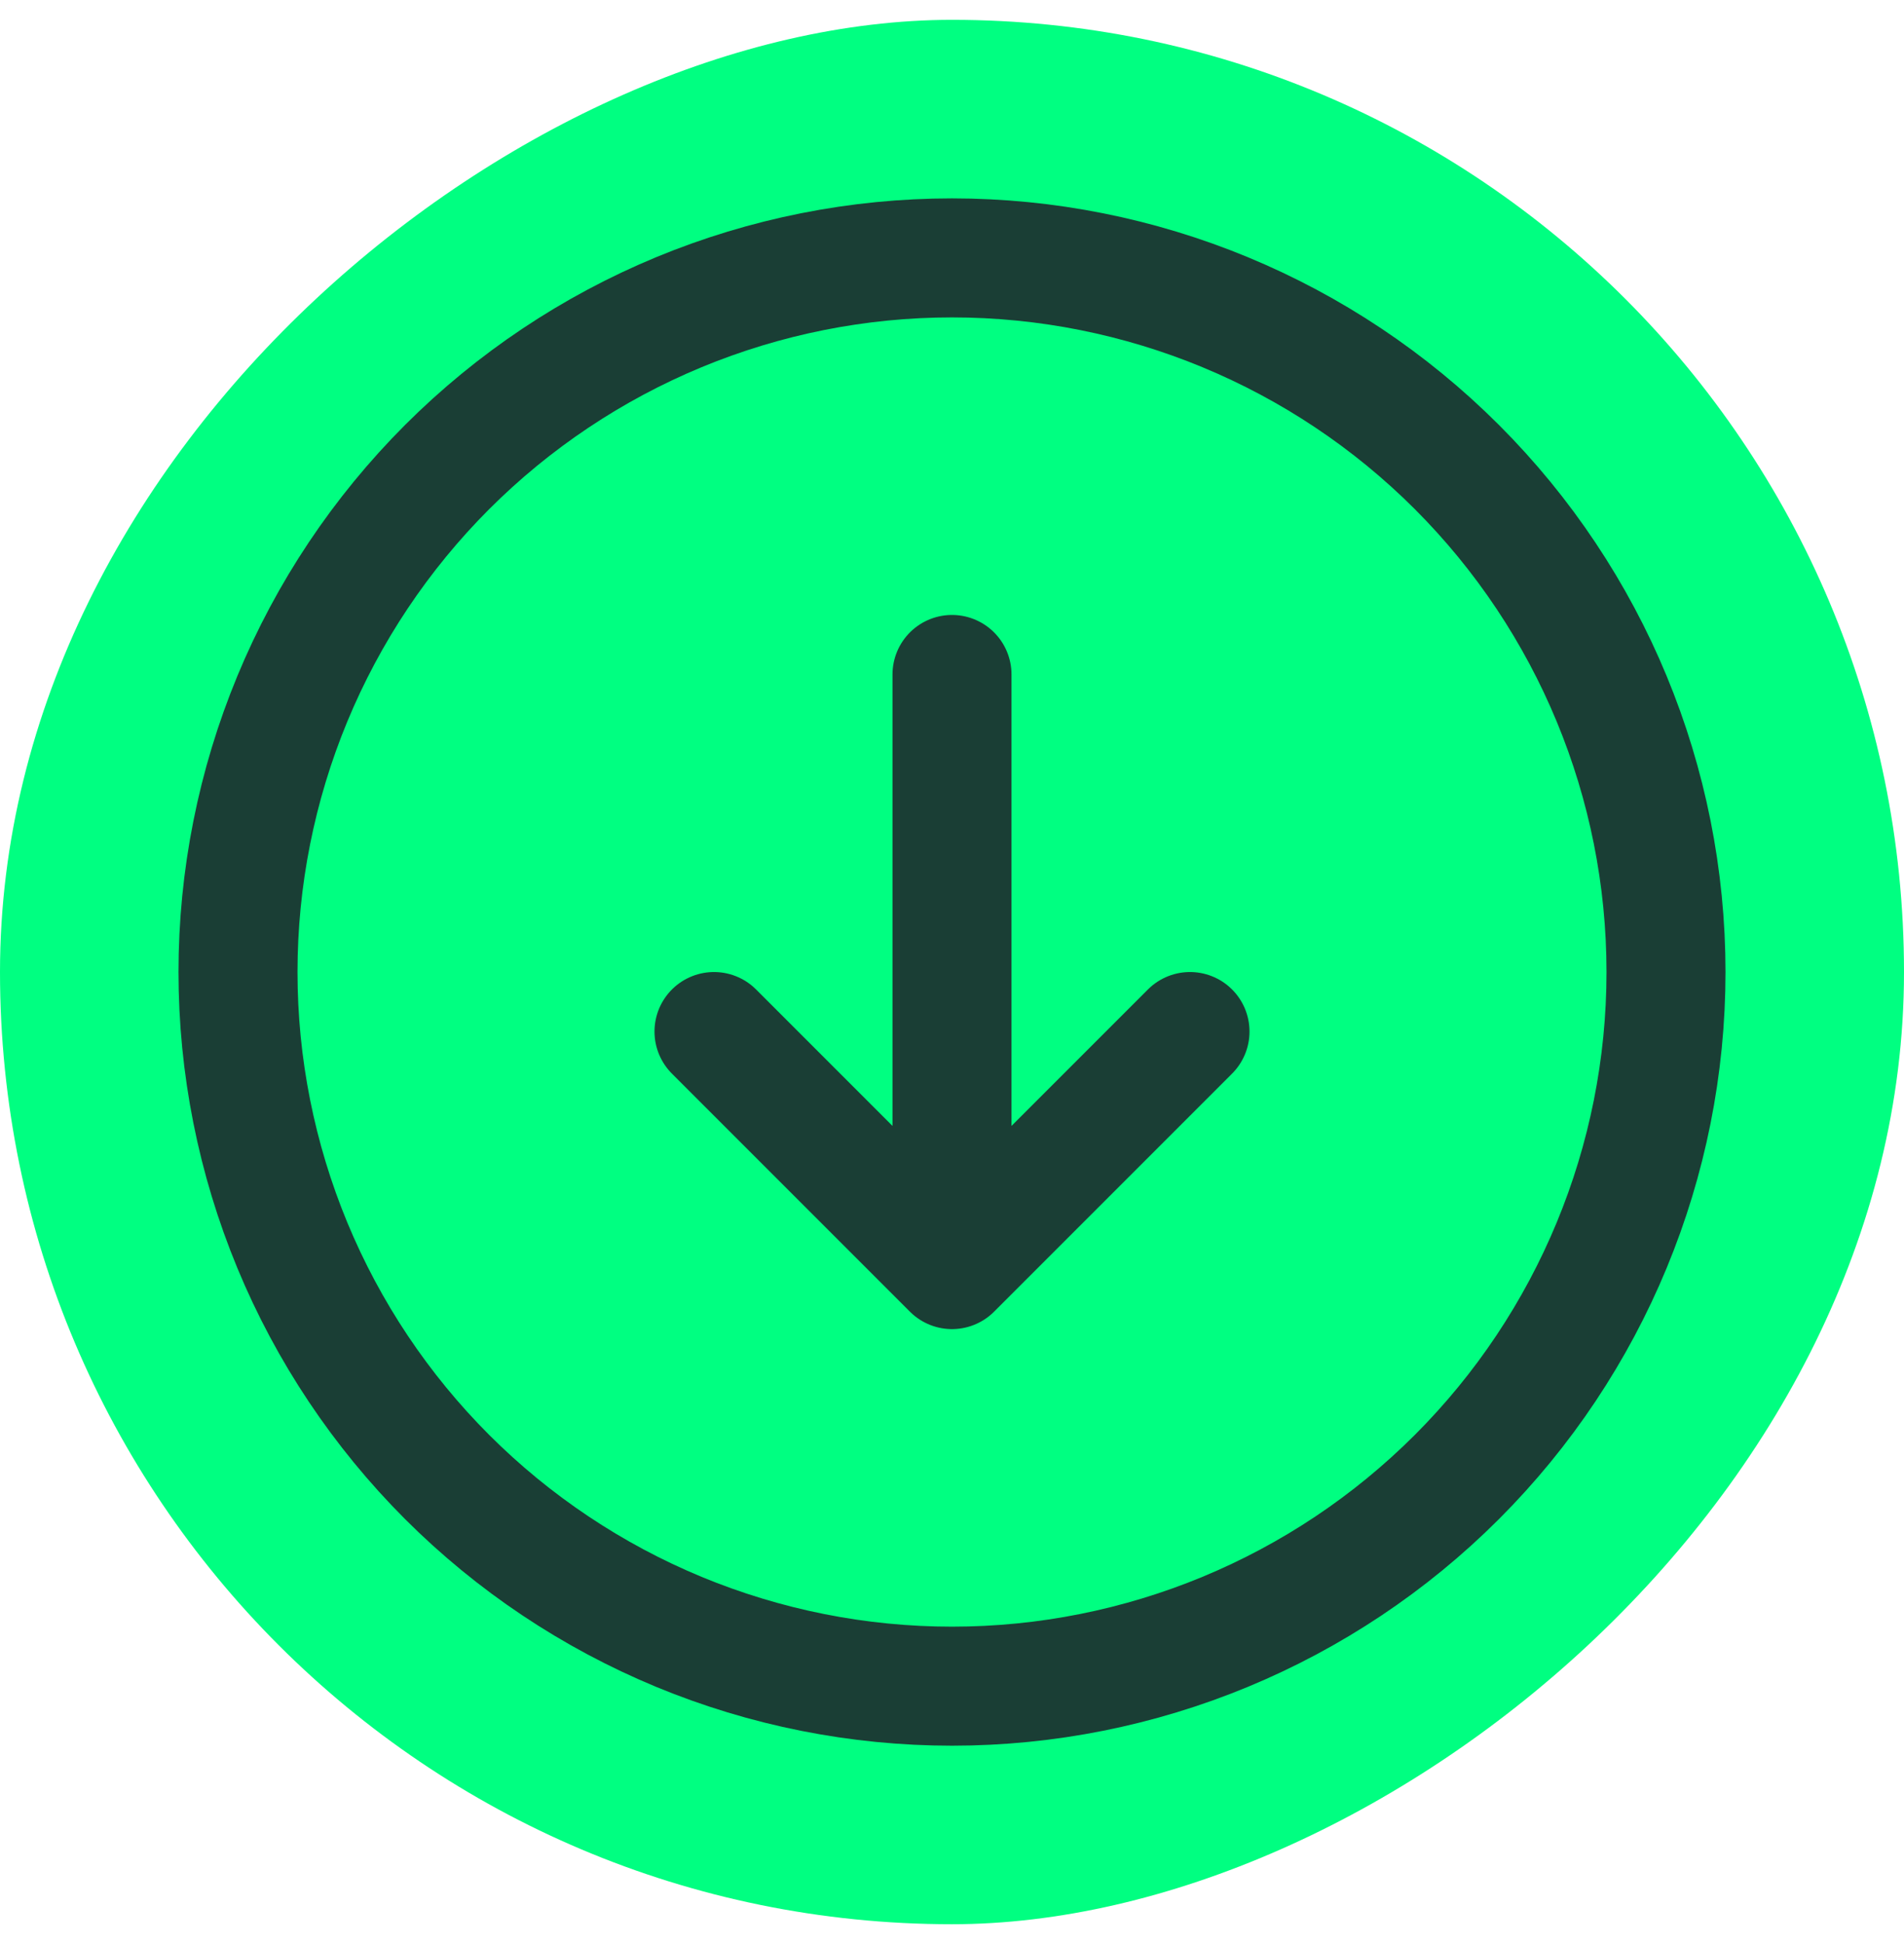
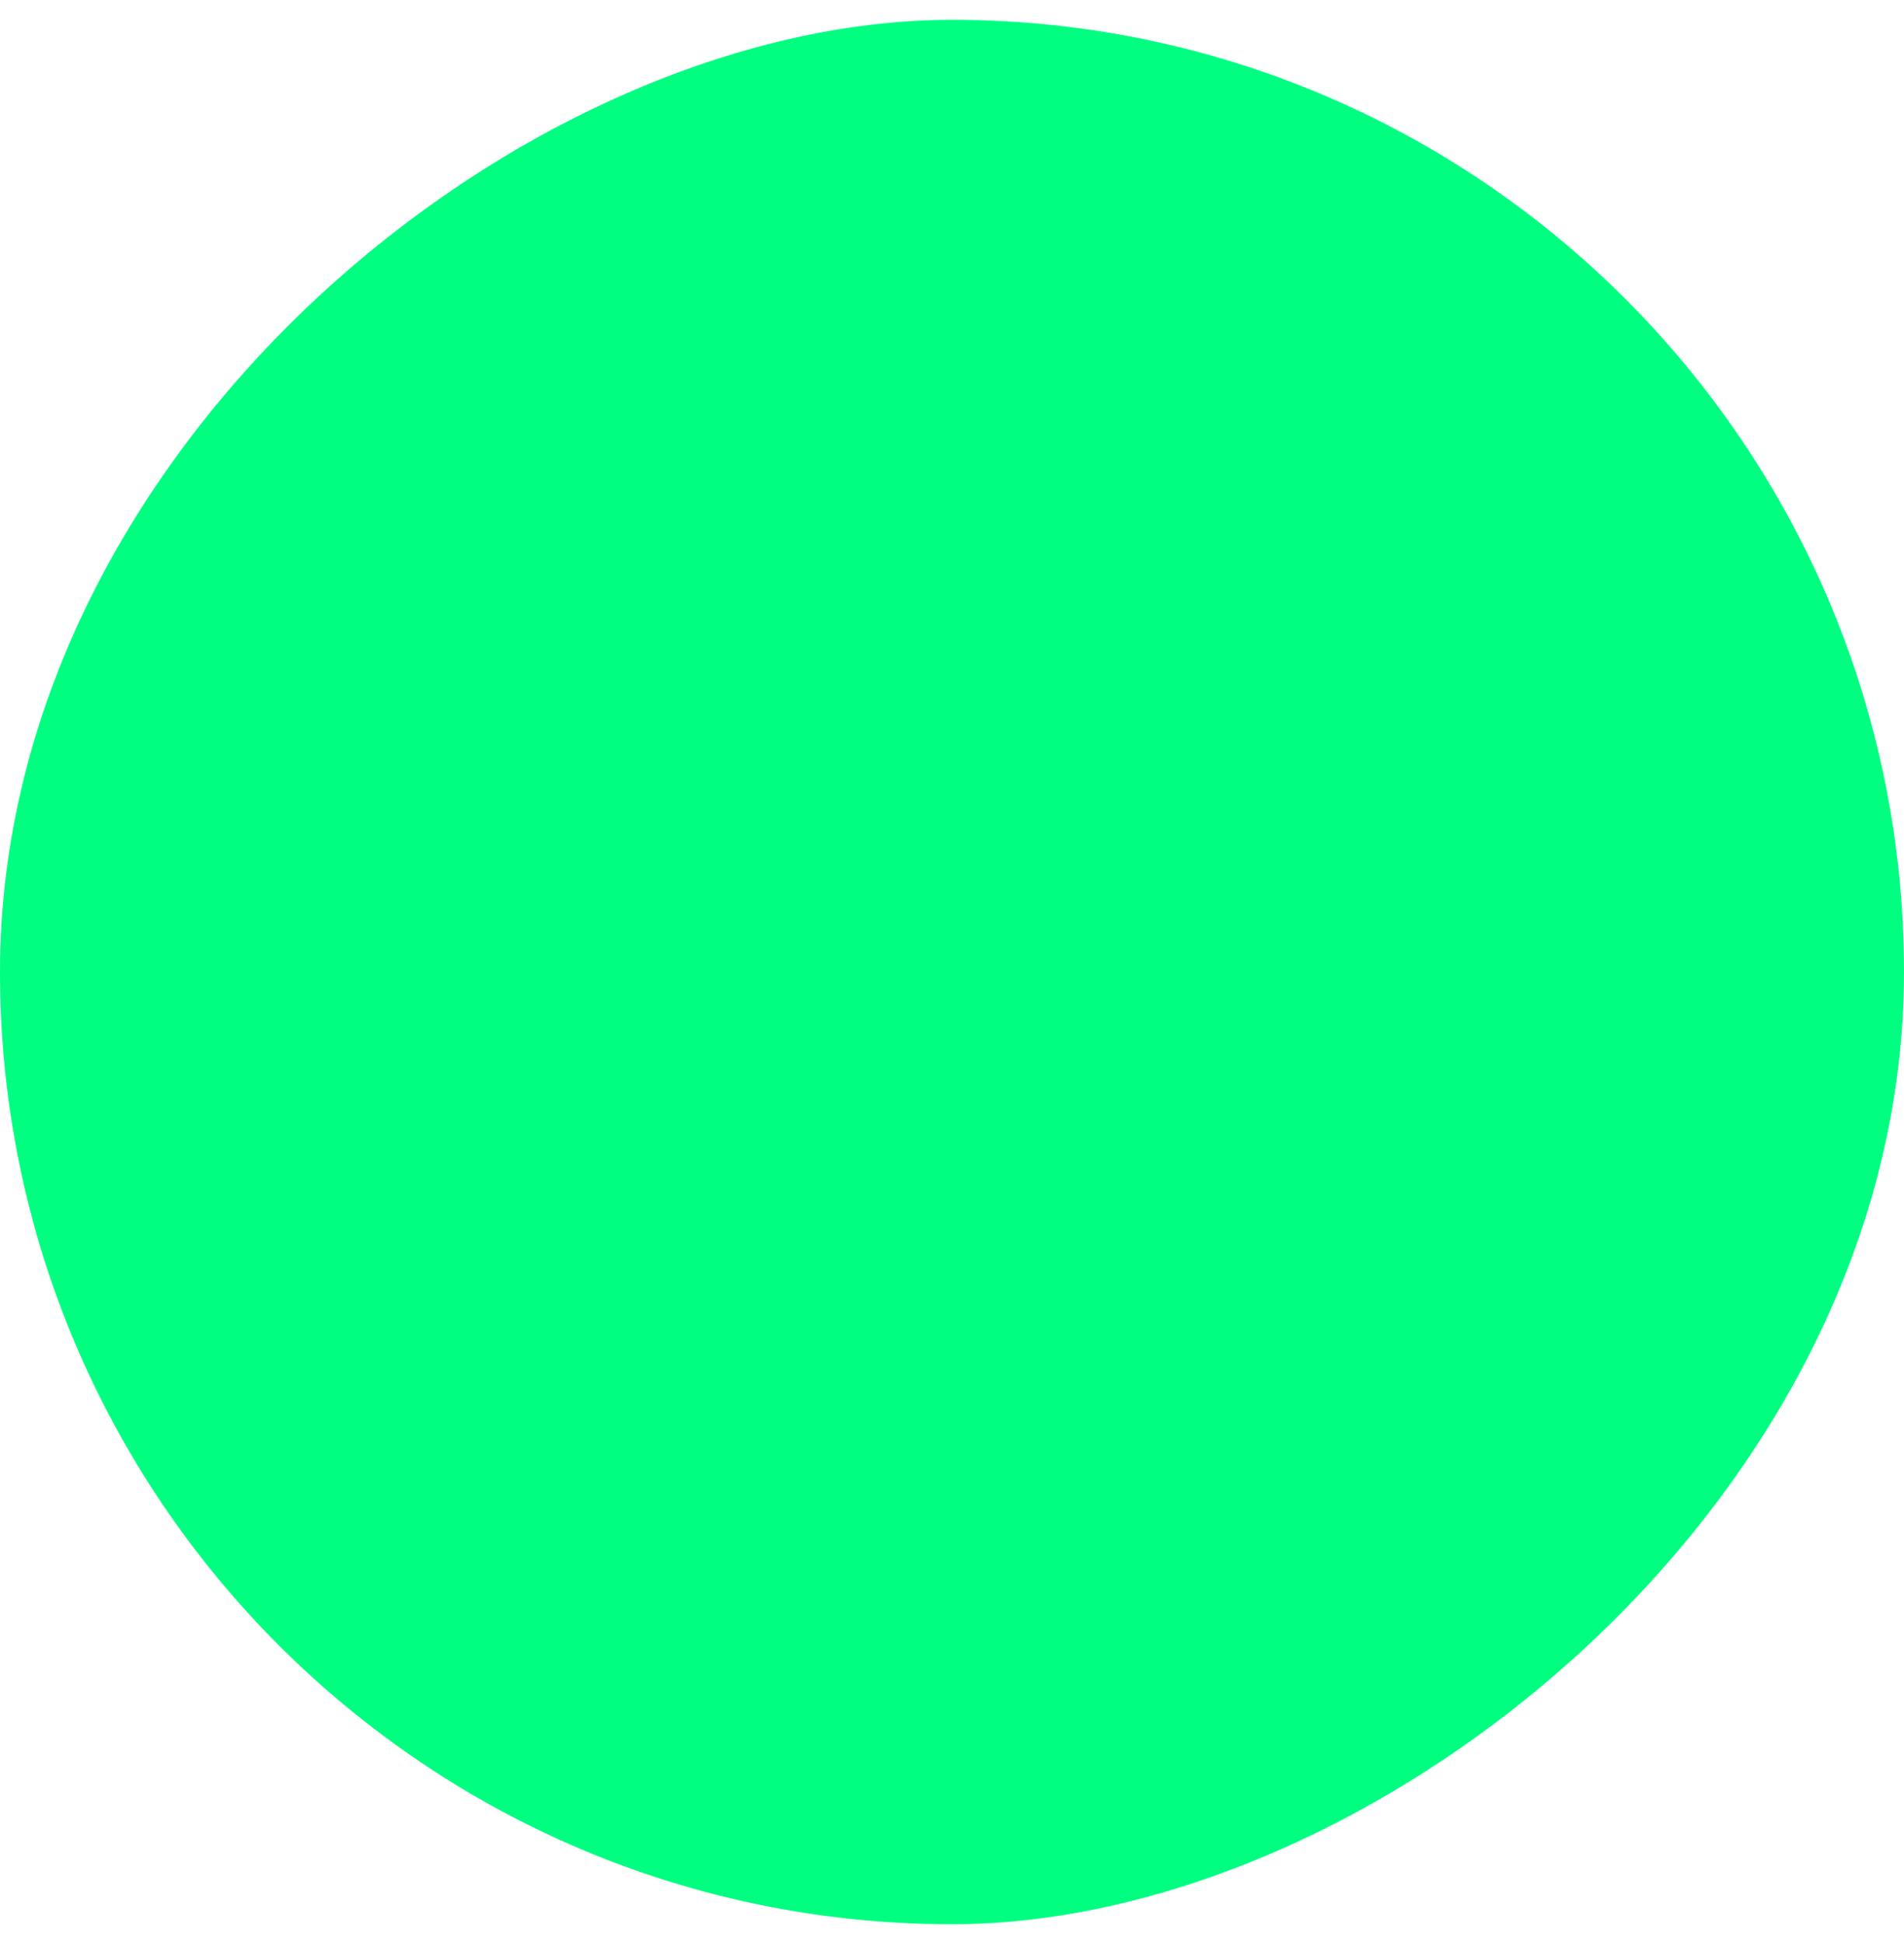
<svg xmlns="http://www.w3.org/2000/svg" width="48" height="49" viewBox="0 0 48 49" fill="none">
  <rect x="48" y="0.5" width="48" height="48" rx="24" transform="rotate(90 48 0.5)" fill="#00FF81" />
-   <path d="M18 26L24 32M24 32L30 26M24 32L24 17M24 42.5C21.636 42.5 19.296 42.034 17.112 41.13C14.928 40.225 12.944 38.899 11.272 37.228C9.601 35.556 8.275 33.572 7.37 31.388C6.466 29.204 6 26.864 6 24.5C6 22.136 6.466 19.796 7.37 17.612C8.275 15.428 9.601 13.444 11.272 11.772C12.944 10.101 14.928 8.775 17.112 7.87C19.296 6.966 21.636 6.5 24 6.5C28.774 6.5 33.352 8.396 36.728 11.772C40.104 15.148 42 19.726 42 24.5C42 29.274 40.104 33.852 36.728 37.228C33.352 40.604 28.774 42.5 24 42.5Z" stroke="#1A3E35" stroke-width="3" stroke-linecap="round" stroke-linejoin="round" />
</svg>